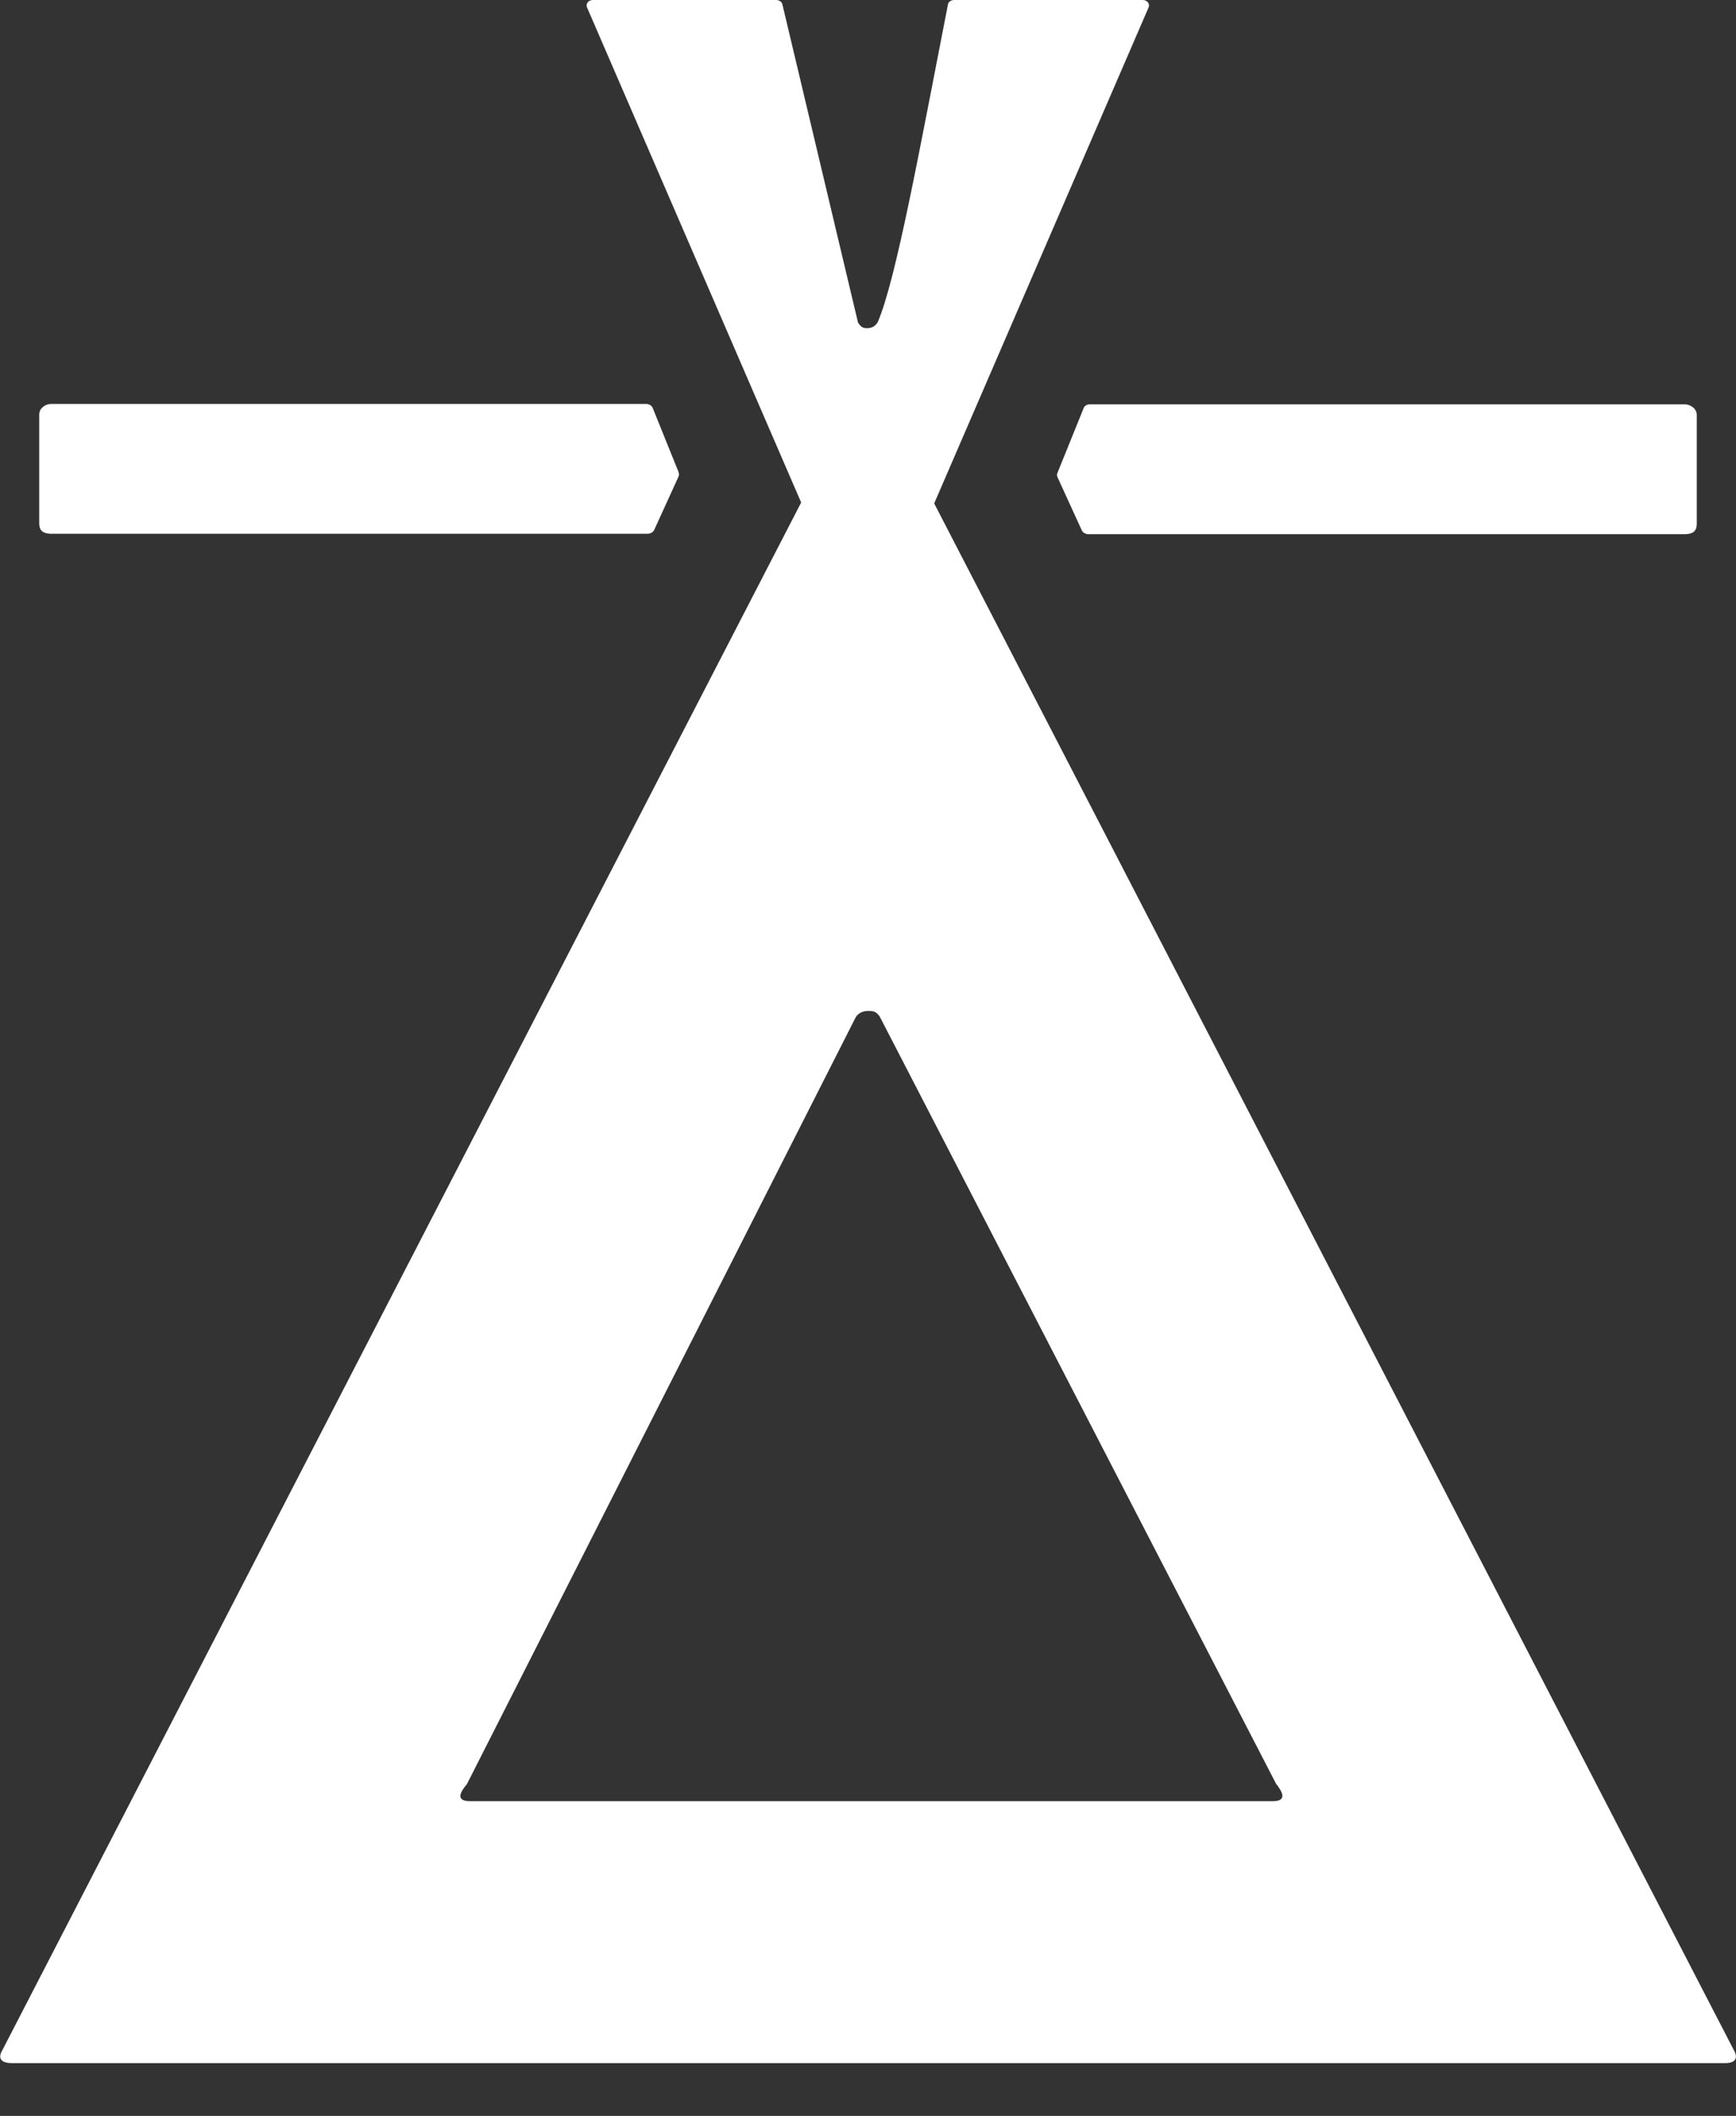
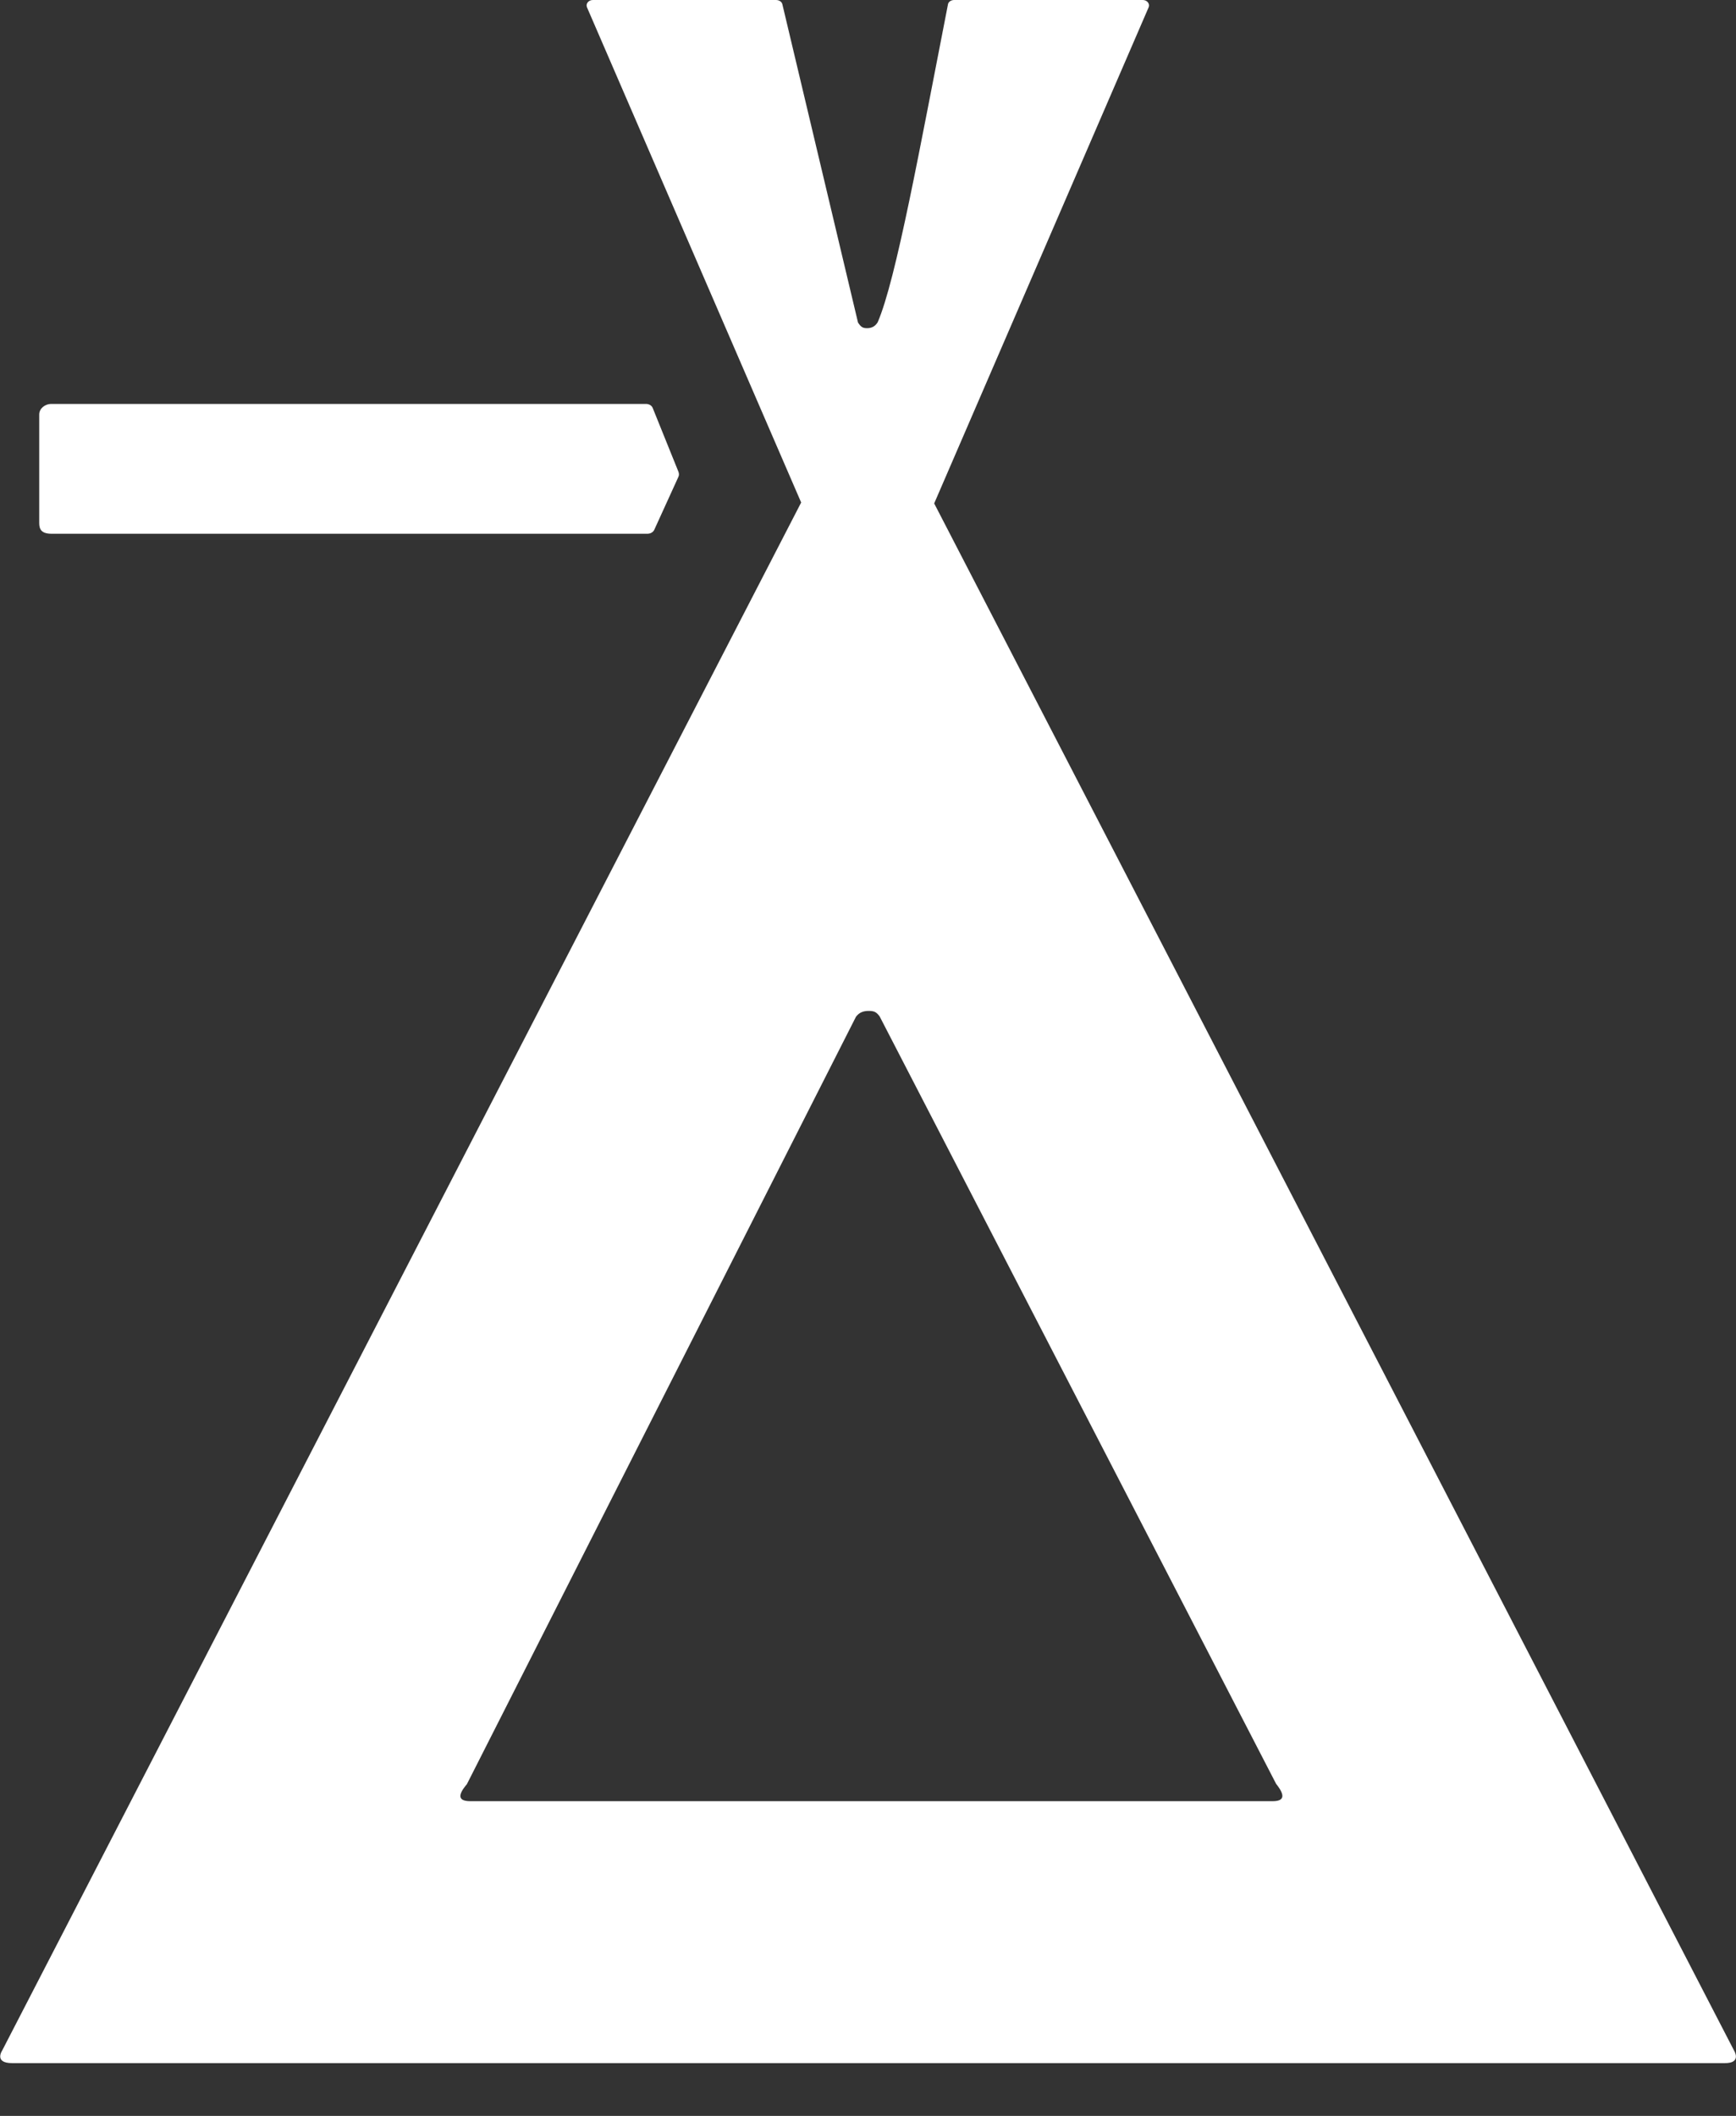
<svg xmlns="http://www.w3.org/2000/svg" width="32" height="39" viewBox="0 0 32 39" fill="none">
  <rect x="0" y="0" width="32" height="39" fill="#333333" stroke="none" />
  <path d="M12.507 8.785L12.059 9.768C12.037 9.811 11.989 9.838 11.935 9.838H0.949C0.771 9.838 0.723 9.762 0.723 9.643V7.64C0.723 7.532 0.825 7.445 0.949 7.445H11.908C11.967 7.445 12.016 7.478 12.032 7.521L12.507 8.698C12.518 8.731 12.518 8.758 12.507 8.785Z" fill="white" />
-   <path d="M20.092 7.453H31.05C31.174 7.453 31.277 7.54 31.277 7.648V9.651C31.277 9.77 31.229 9.846 31.05 9.846H20.065C20.011 9.846 19.962 9.819 19.941 9.775L19.492 8.793C19.482 8.766 19.482 8.739 19.492 8.717L19.968 7.54C19.984 7.48 20.033 7.453 20.092 7.453Z" fill="white" />
  <path d="M31.964 37.795L17.22 9.279L21.173 0.135C21.2 0.07 21.146 0 21.065 0H17.587C17.528 0 17.479 0.038 17.474 0.081C16.961 2.7 16.518 5.158 16.178 5.941C16.124 6.027 16.053 6.049 15.983 6.049C15.902 6.049 15.87 6.027 15.816 5.946L14.422 0.081C14.412 0.032 14.363 0 14.303 0H10.928C10.847 0 10.793 0.07 10.82 0.135L14.768 9.262L0.04 37.795C0.04 37.795 -0.117 38.027 0.224 38.027H31.786C32.115 38.033 31.964 37.795 31.964 37.795ZM23.458 33.199H8.67C8.449 33.199 8.427 33.096 8.606 32.886L15.778 18.741C15.843 18.654 15.924 18.633 16.016 18.633C16.113 18.633 16.156 18.654 16.215 18.735L23.523 32.88C23.696 33.096 23.674 33.199 23.458 33.199Z" fill="white" />
</svg>